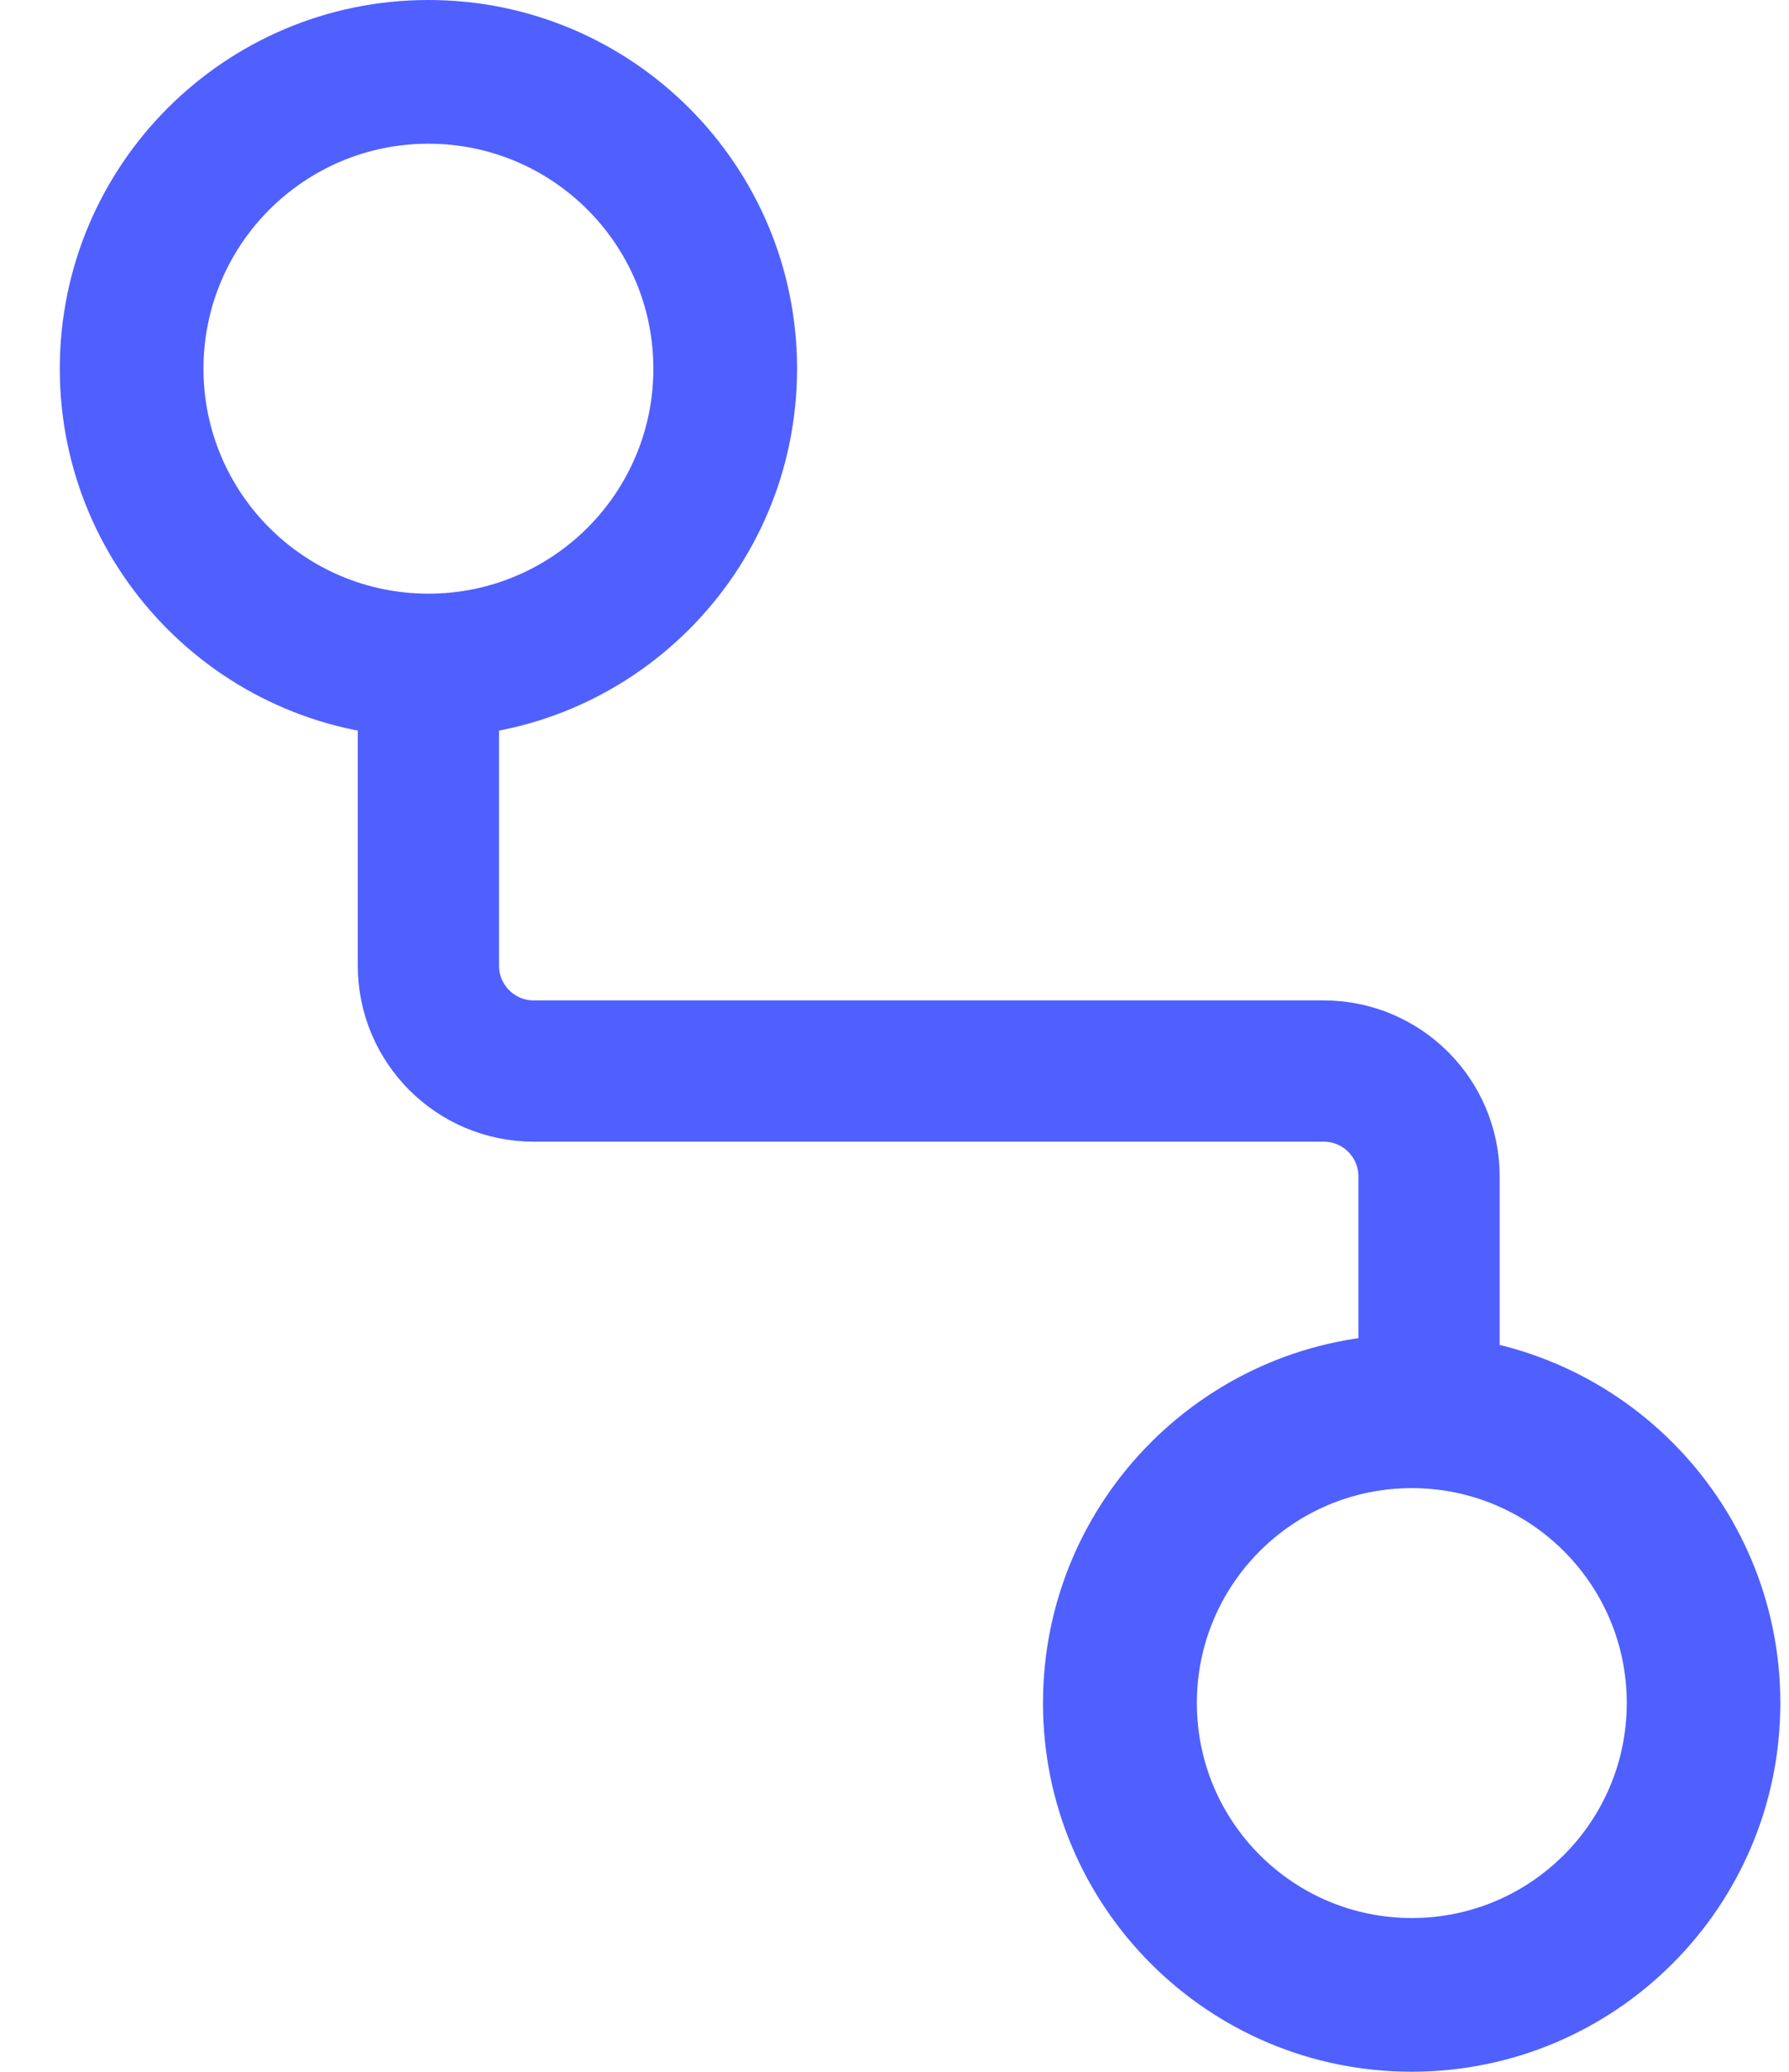
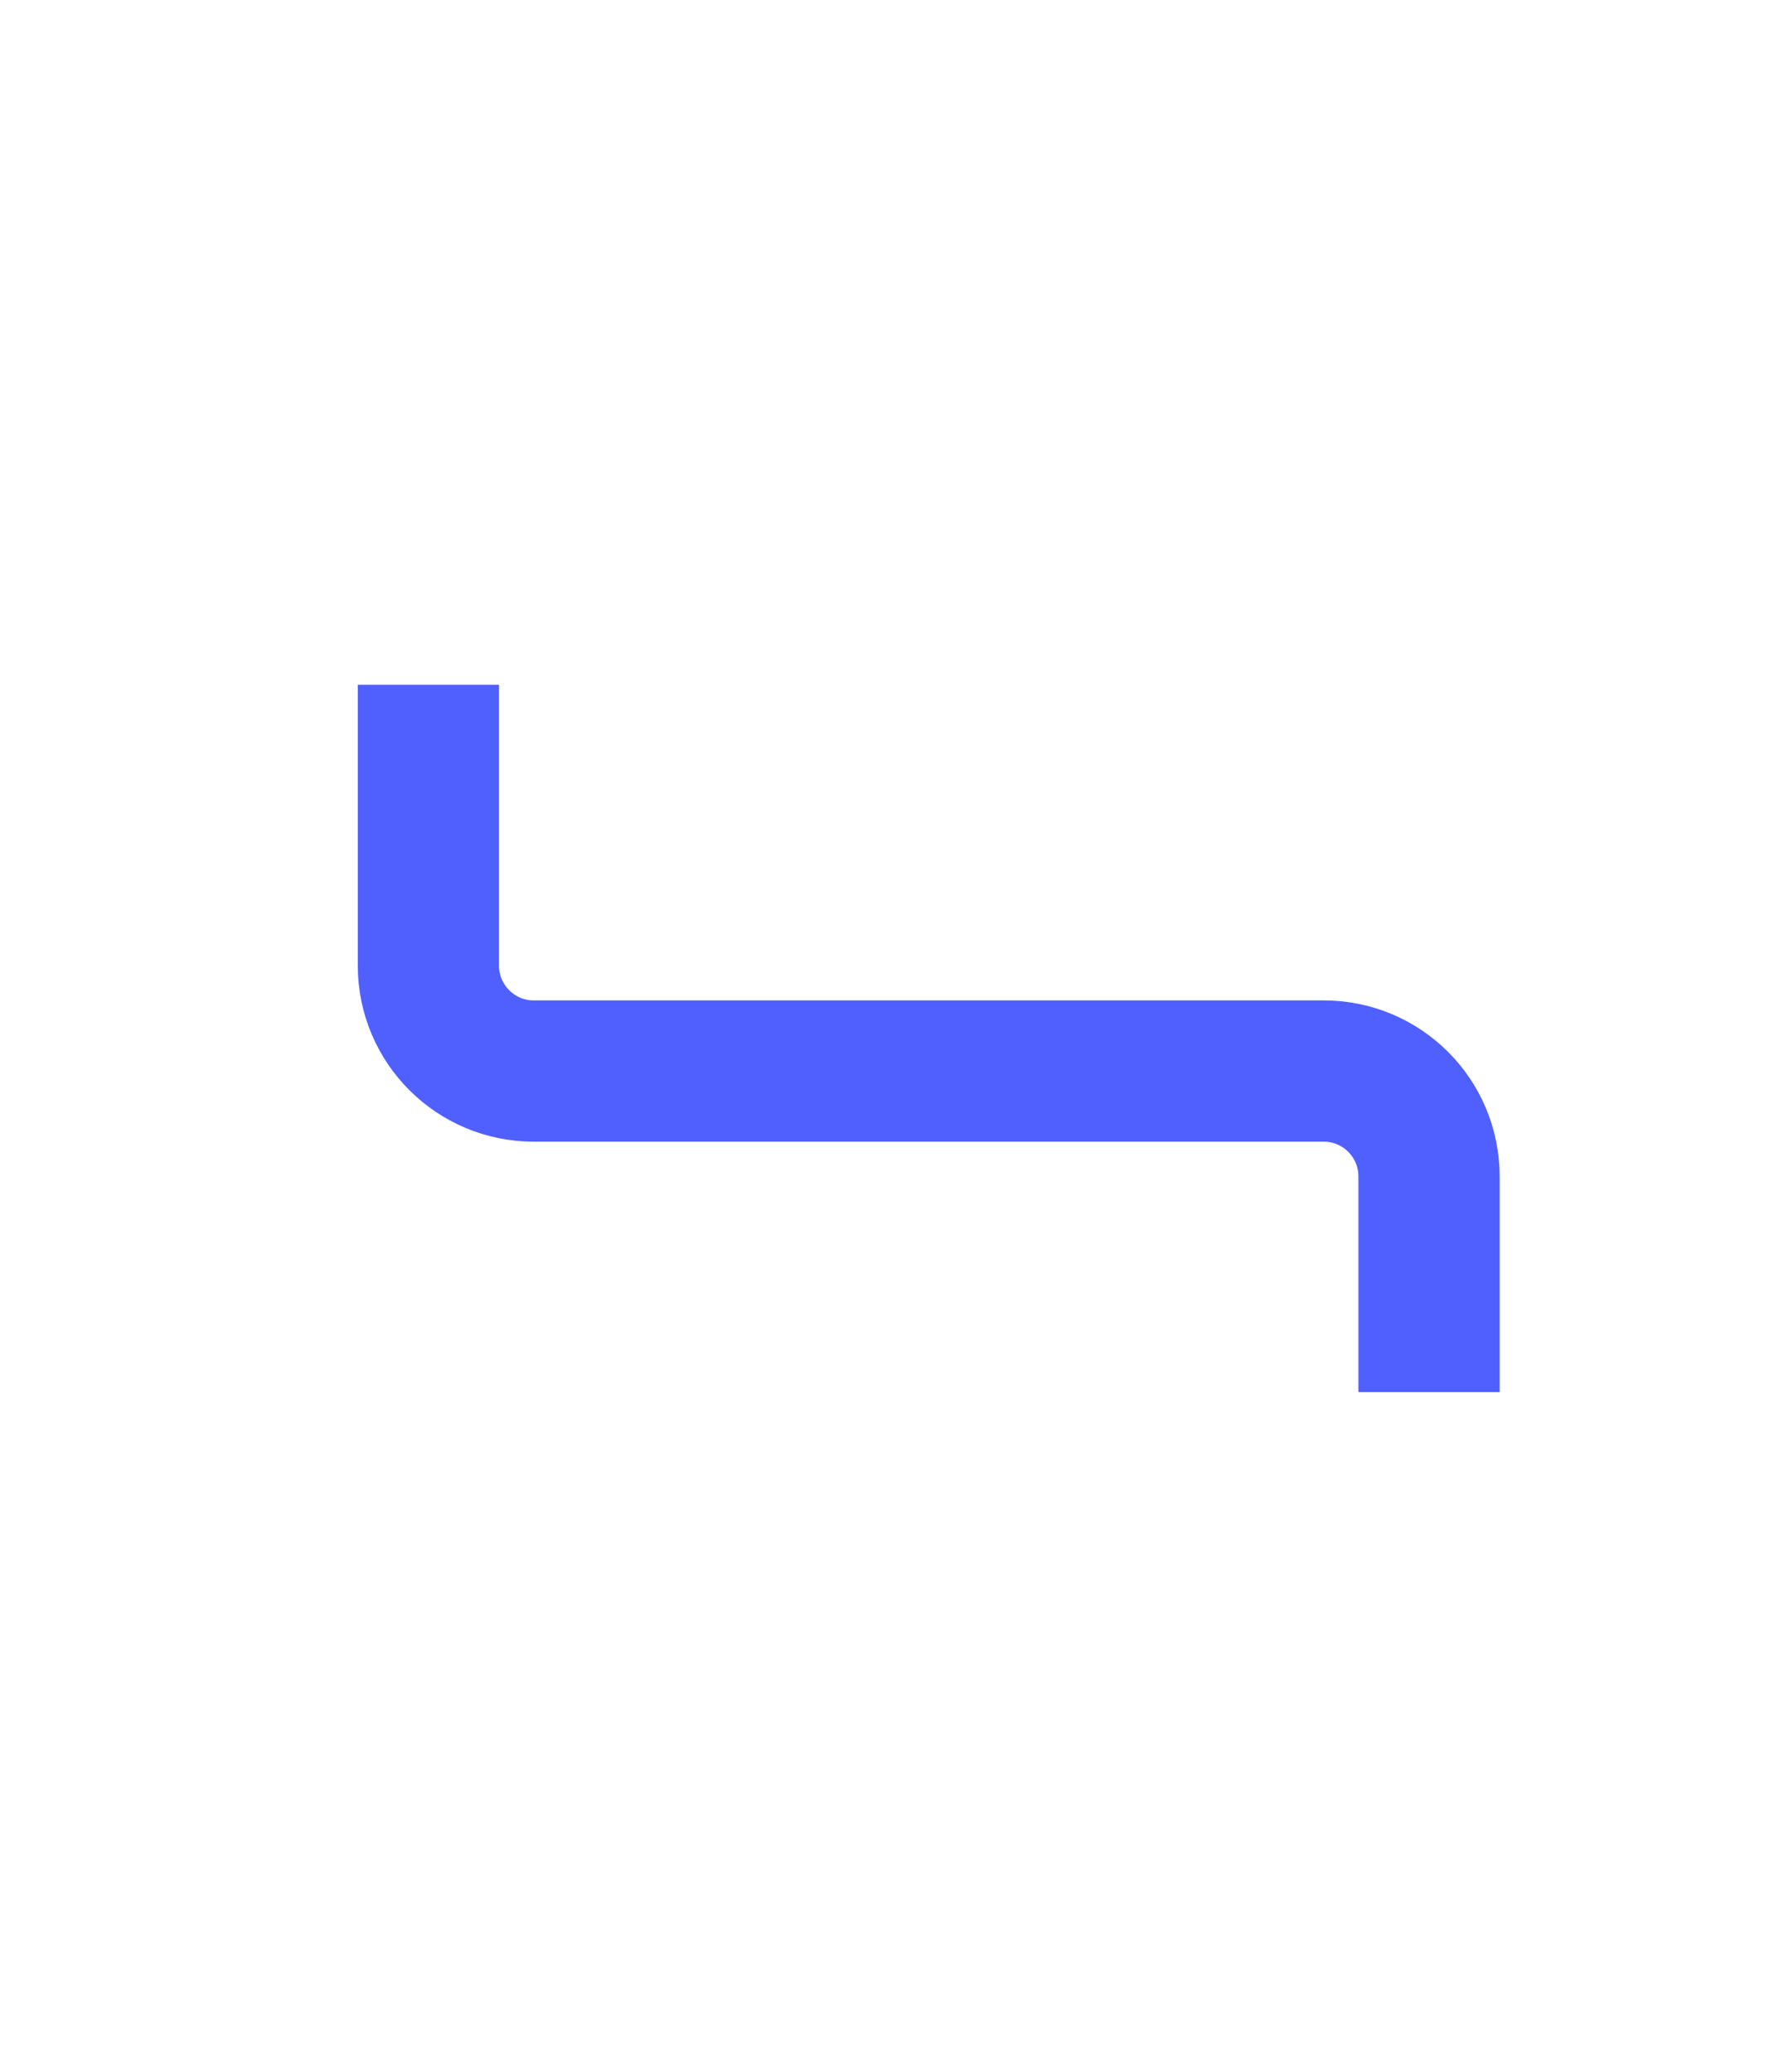
<svg xmlns="http://www.w3.org/2000/svg" width="19" height="22" viewBox="0 0 19 22" fill="none">
  <g id="Group 48095499">
    <path id="Vector 1084" d="M4.55 7.271V10.255C4.55 10.872 5.051 11.373 5.668 11.373H14.058C14.676 11.373 15.177 11.874 15.177 12.492V14.782" stroke="#4F60FF" stroke-width="1.5" />
-     <path id="Subtract" fill-rule="evenodd" clip-rule="evenodd" d="M4.55 7.83C6.712 7.83 8.465 6.078 8.465 3.915C8.465 1.753 6.712 0 4.55 0C2.388 0 0.635 1.753 0.635 3.915C0.635 6.078 2.388 7.83 4.55 7.83ZM4.55 6.304C5.869 6.304 6.939 5.235 6.939 3.915C6.939 2.596 5.869 1.526 4.55 1.526C3.231 1.526 2.161 2.596 2.161 3.915C2.161 5.235 3.231 6.304 4.55 6.304Z" fill="#4F60FF" />
-     <path id="Subtract_2" fill-rule="evenodd" clip-rule="evenodd" d="M14.992 21.999C17.155 21.999 18.908 20.247 18.908 18.084C18.908 15.922 17.155 14.169 14.992 14.169C12.83 14.169 11.077 15.922 11.077 18.084C11.077 20.247 12.83 21.999 14.992 21.999ZM14.994 20.367C16.255 20.367 17.277 19.345 17.277 18.084C17.277 16.824 16.255 15.802 14.994 15.802C13.733 15.802 12.711 16.824 12.711 18.084C12.711 19.345 13.733 20.367 14.994 20.367Z" fill="#4F60FF" />
  </g>
</svg>